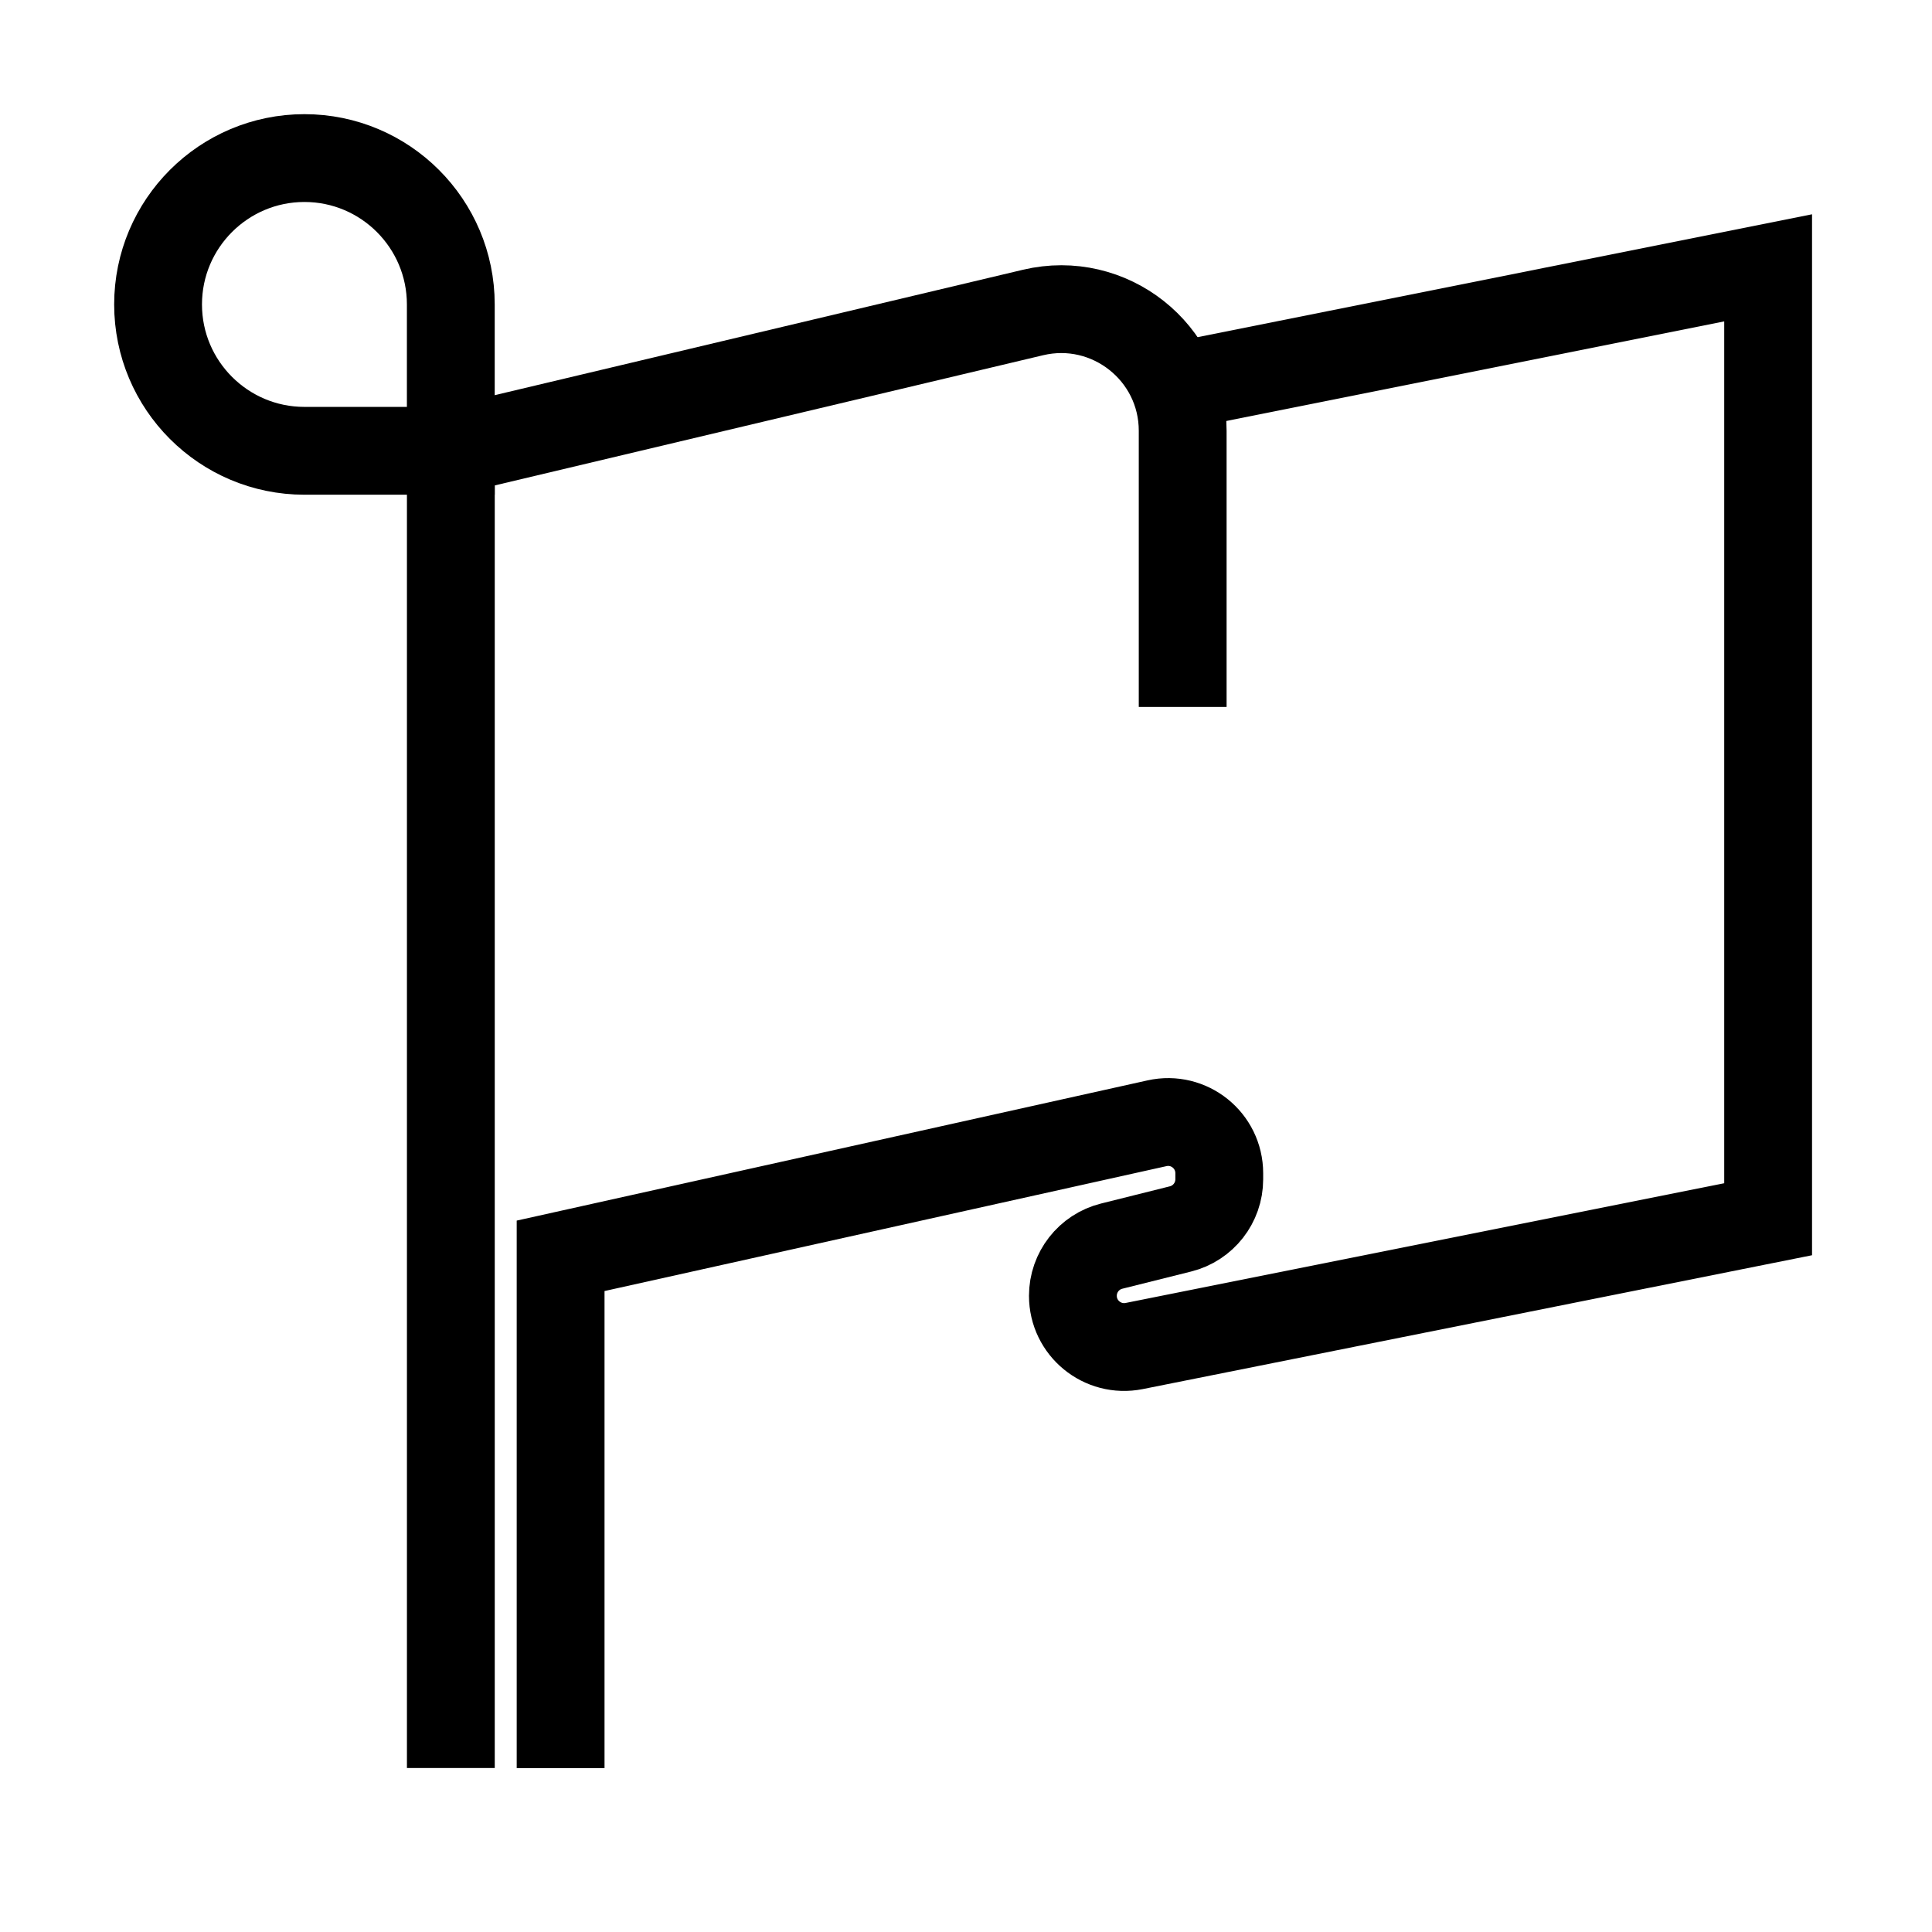
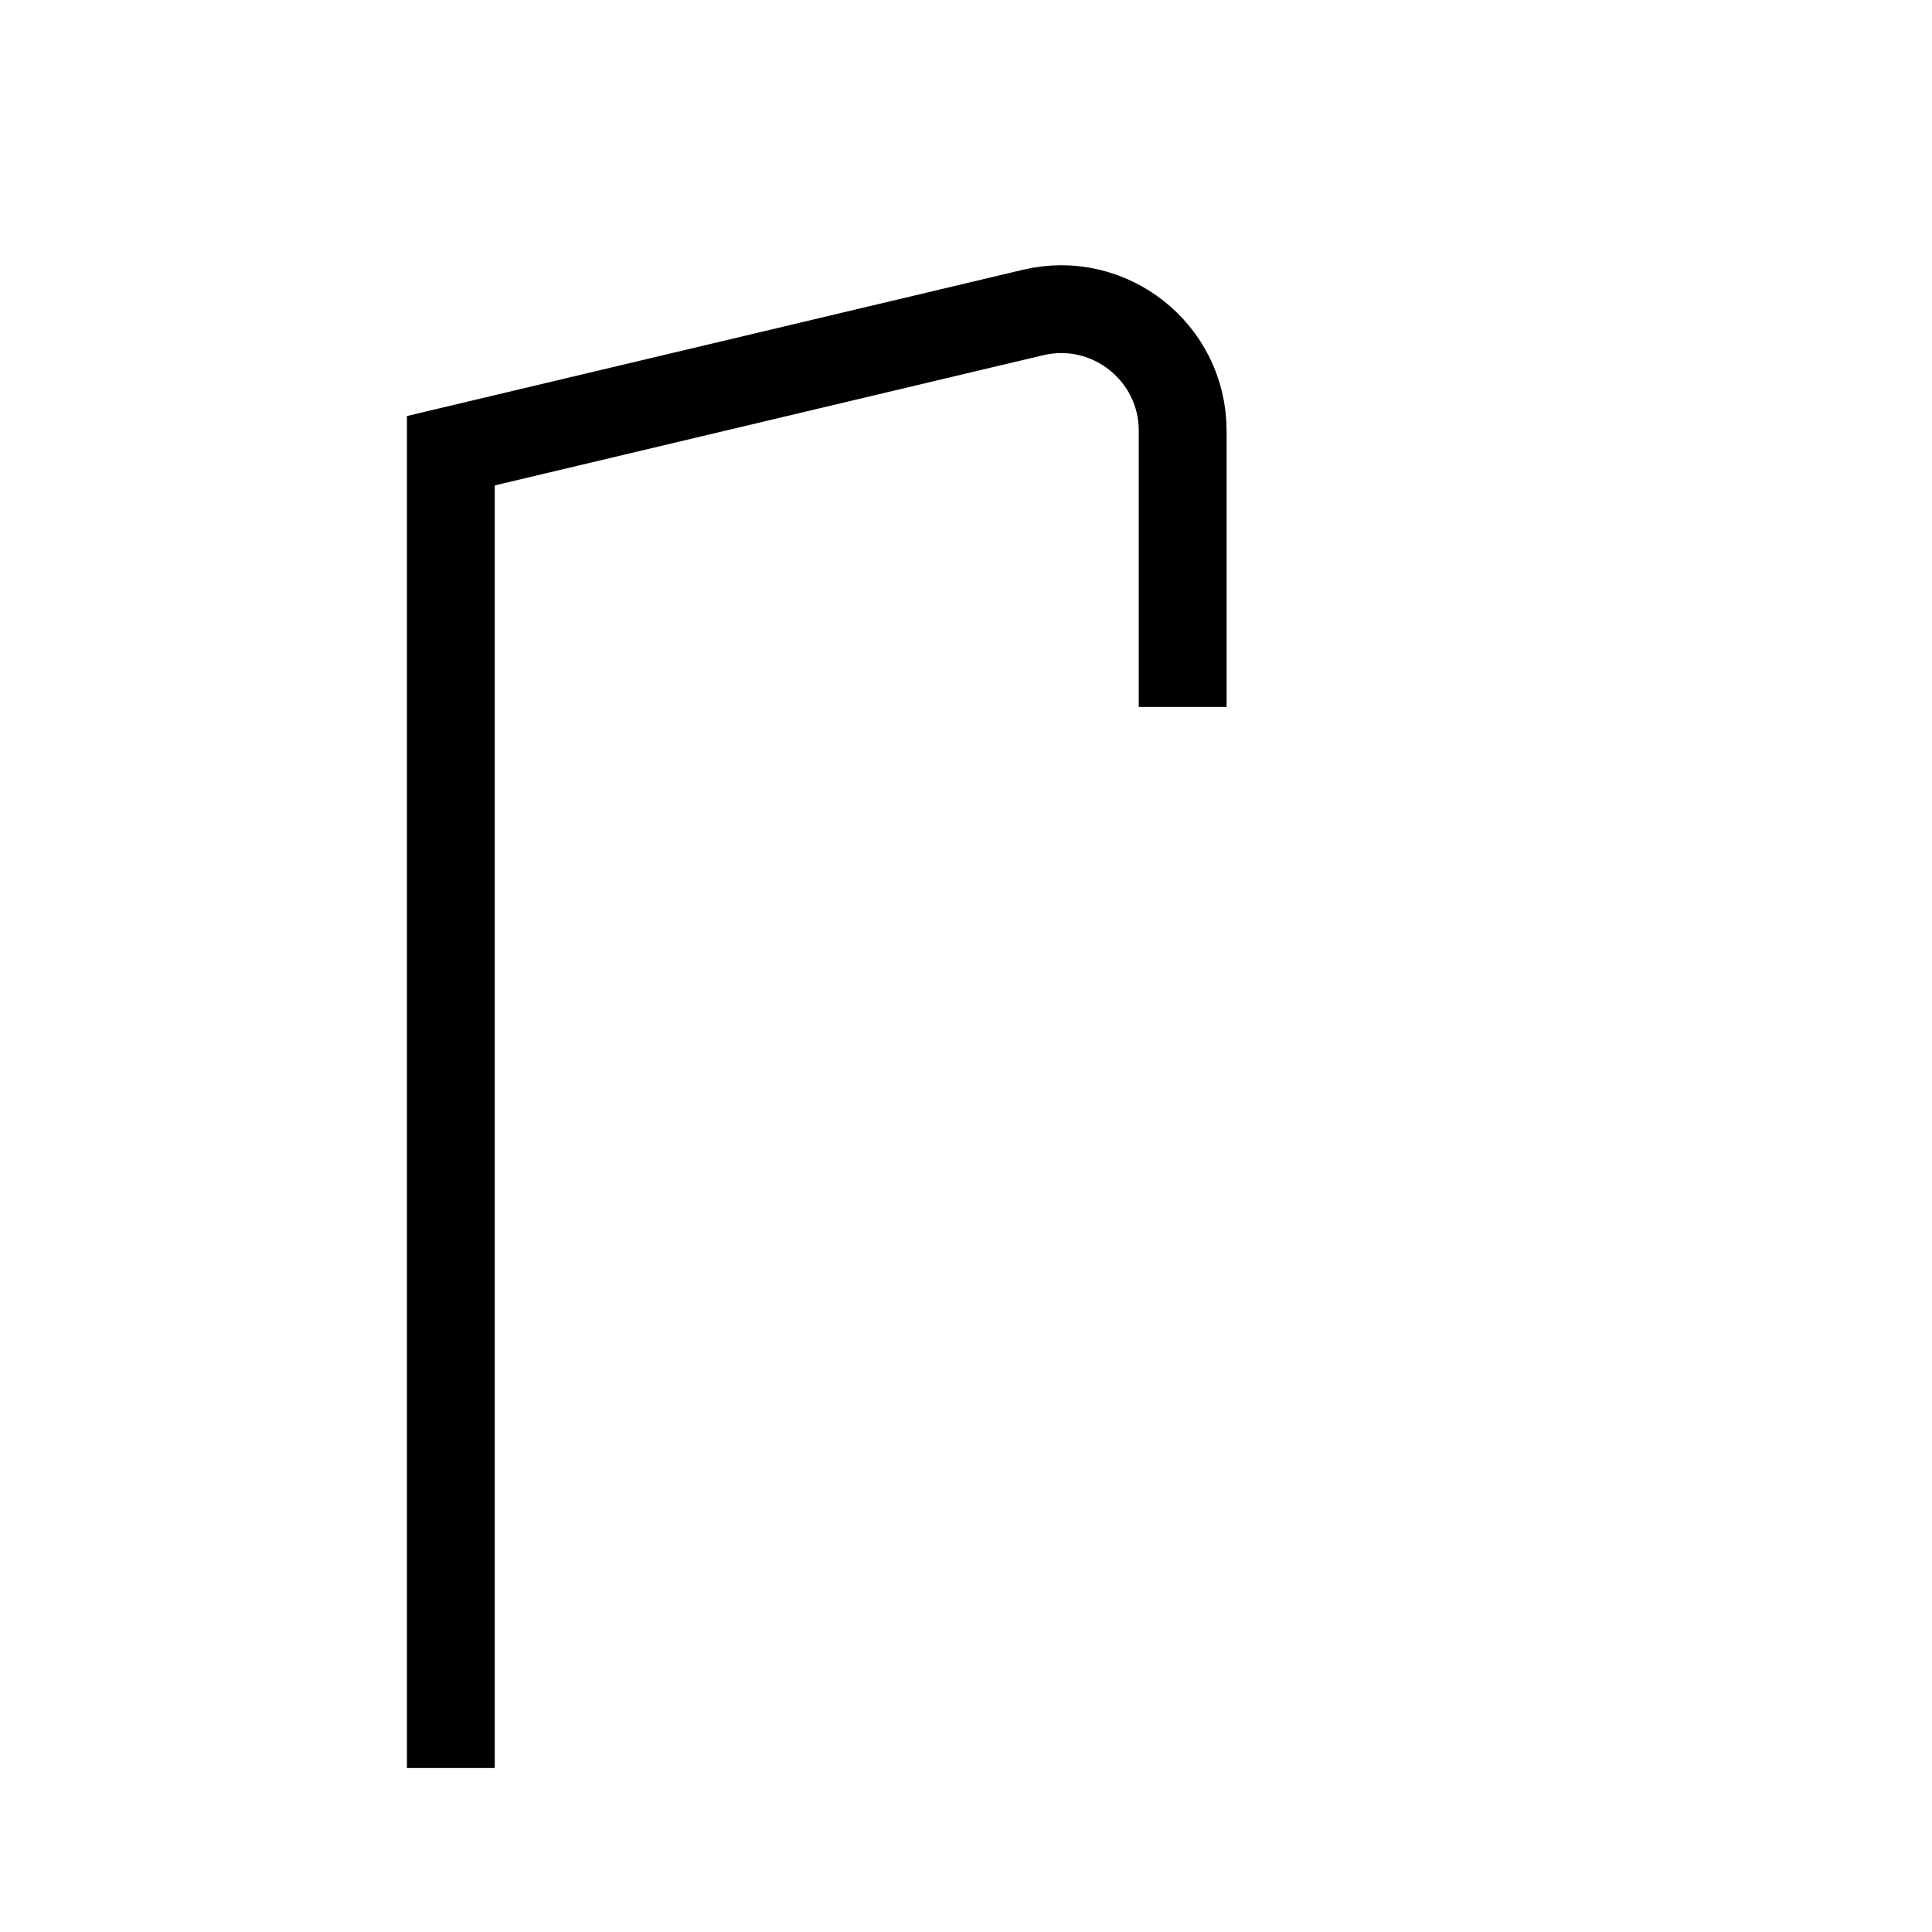
<svg xmlns="http://www.w3.org/2000/svg" width="110" height="110" viewBox="0 0 110 110" fill="none">
-   <path d="M17.334 9C21.933 9 25.667 12.735 25.667 17.334V25.667H17.334C12.735 25.667 9 21.933 9 17.334C9 12.735 12.735 9 17.334 9Z" stroke="black" stroke-width="5" />
  <path d="M67.337 40.251V24.526C67.337 20.058 63.165 16.761 58.816 17.792L25.669 25.662V100.663" stroke="black" stroke-width="5" />
-   <path d="M31.919 100.669V71.501L65.873 63.954C67.696 63.548 69.42 64.933 69.42 66.803V67.142C69.42 68.481 68.508 69.647 67.211 69.97L63.295 70.949C61.998 71.272 61.086 72.439 61.086 73.778C61.086 75.616 62.769 76.996 64.576 76.637L100.67 69.418V15.25L66.862 22.011" stroke="black" stroke-width="5" />
</svg>